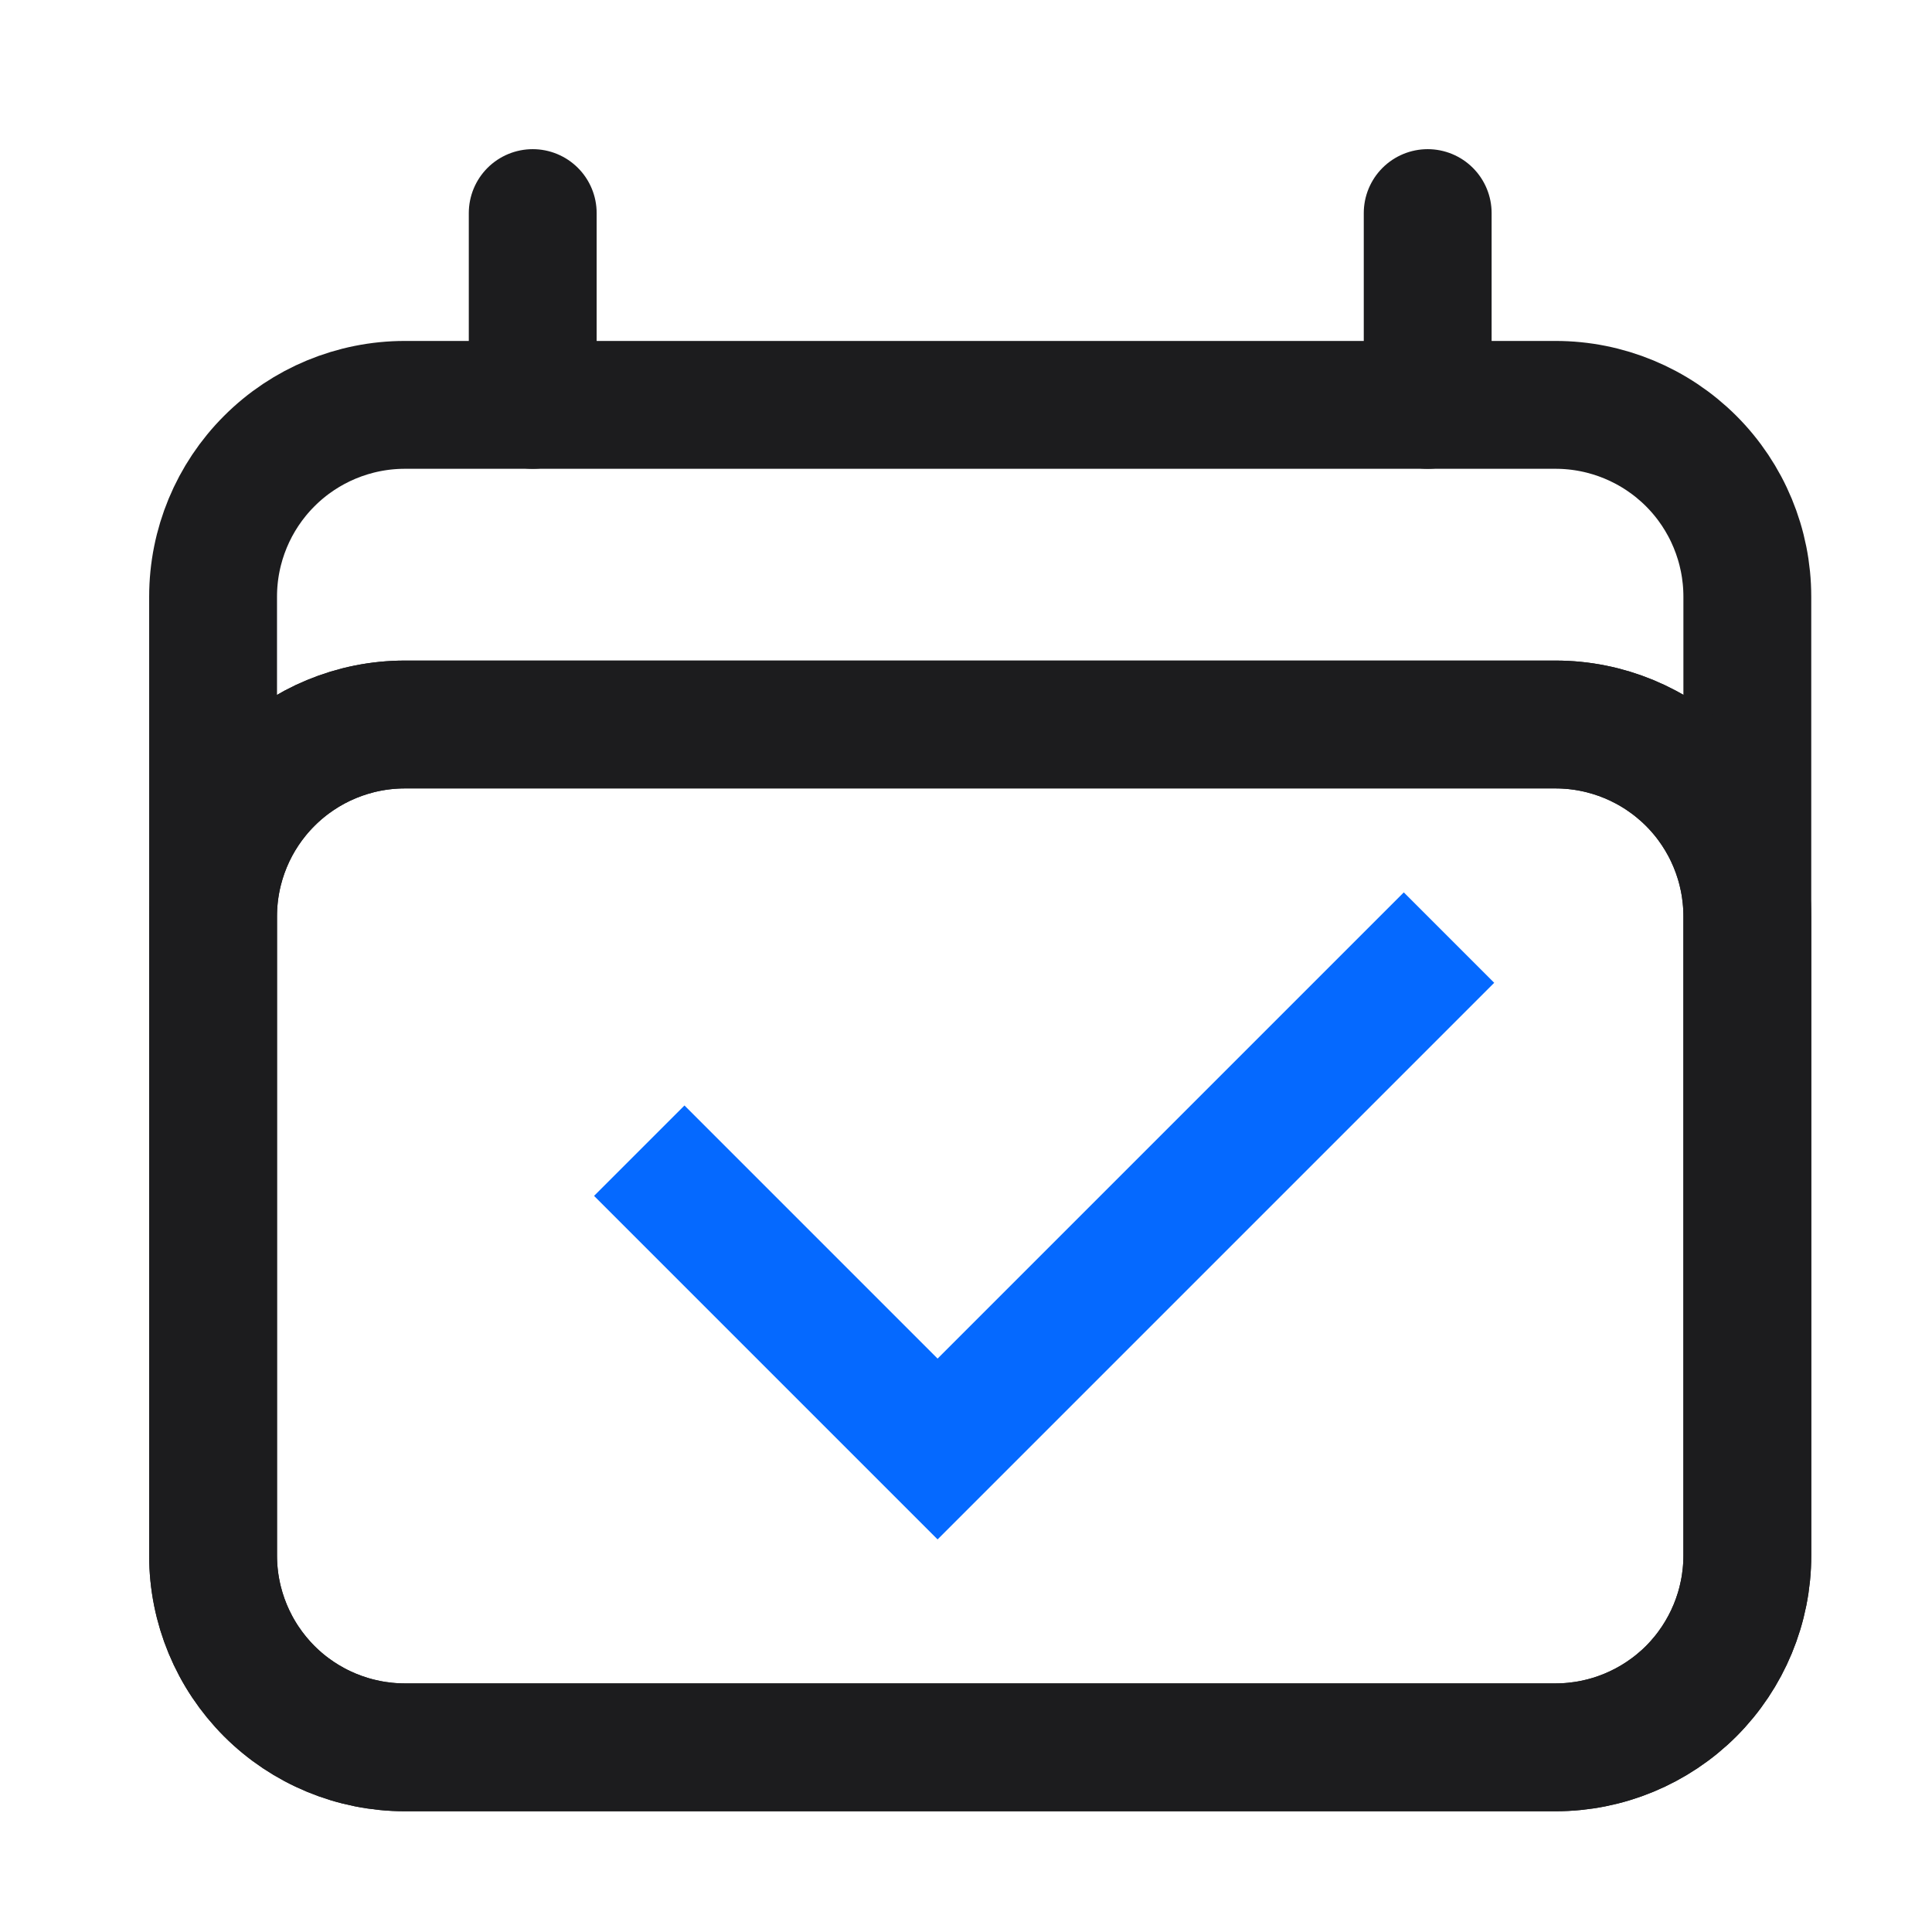
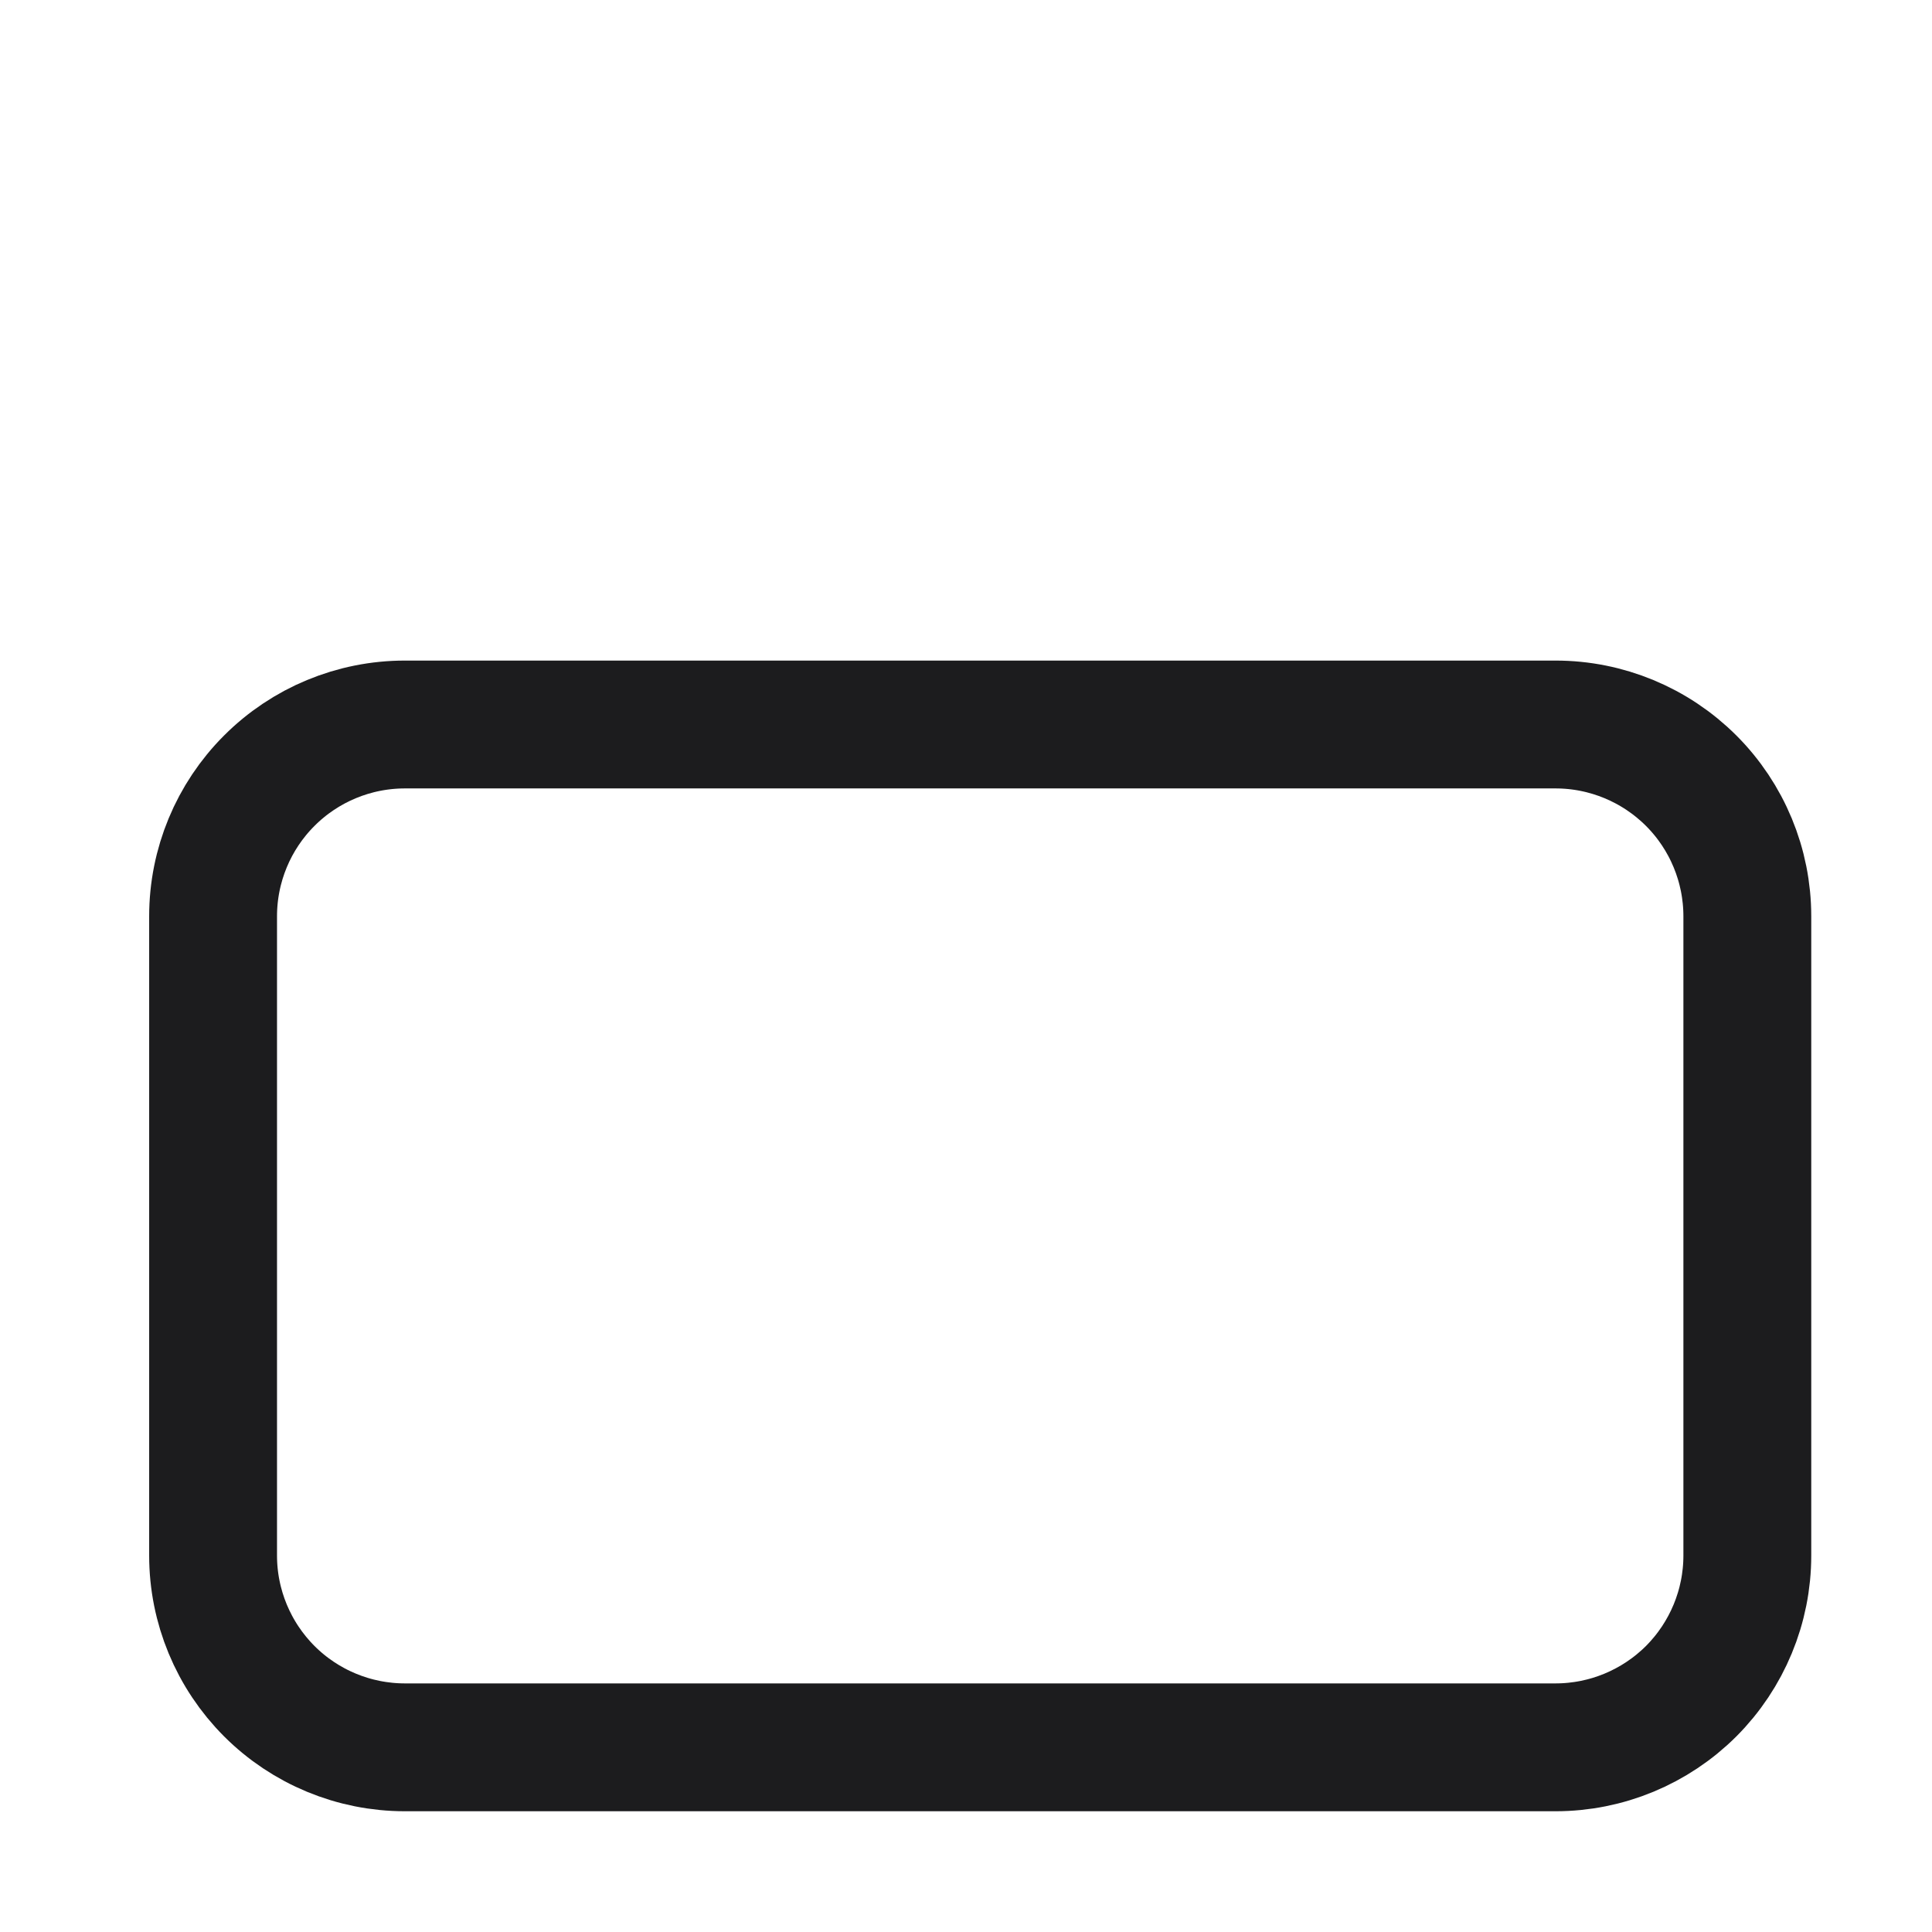
<svg xmlns="http://www.w3.org/2000/svg" width="34" height="34" viewBox="0 0 34 34" fill="none">
-   <path d="M9.375 3.75V7.125M25.125 3.75V7.125" stroke="#1C1C1E" stroke-width="2.25" stroke-linecap="round" stroke-linejoin="round" />
-   <path d="M3.75 27.375V10.5C3.75 9.605 4.106 8.746 4.739 8.114C5.371 7.481 6.23 7.125 7.125 7.125H27.375C28.27 7.125 29.128 7.481 29.762 8.114C30.394 8.746 30.75 9.605 30.75 10.5V27.375M3.75 27.375C3.75 28.27 4.106 29.128 4.739 29.762C5.371 30.394 6.23 30.75 7.125 30.75H27.375C28.27 30.75 29.128 30.394 29.762 29.762C30.394 29.128 30.75 28.27 30.75 27.375M3.75 27.375V16.125C3.75 15.23 4.106 14.371 4.739 13.739C5.371 13.106 6.23 12.75 7.125 12.75H27.375C28.27 12.75 29.128 13.106 29.762 13.739C30.394 14.371 30.75 15.23 30.75 16.125V27.375" stroke="#1C1C1E" stroke-width="2.25" stroke-linecap="round" stroke-linejoin="round" />
  <path d="M4.739 29.762C4.106 29.128 3.75 28.27 3.75 27.375V16.125C3.75 15.23 4.106 14.371 4.739 13.739C5.371 13.106 6.23 12.75 7.125 12.75H27.375C28.27 12.75 29.128 13.106 29.762 13.739C30.394 14.371 30.75 15.23 30.75 16.125V27.375C30.75 28.27 30.394 29.128 29.762 29.762C29.128 30.394 28.27 30.75 27.375 30.75H7.125C6.23 30.75 5.371 30.394 4.739 29.762Z" stroke="#1C1C1E" stroke-width="2.25" stroke-linecap="round" stroke-linejoin="round" />
-   <path d="M11.25 20.25L16.5 25.5L25.5 16.5" stroke="#0569FF" stroke-width="2.25" />
</svg>